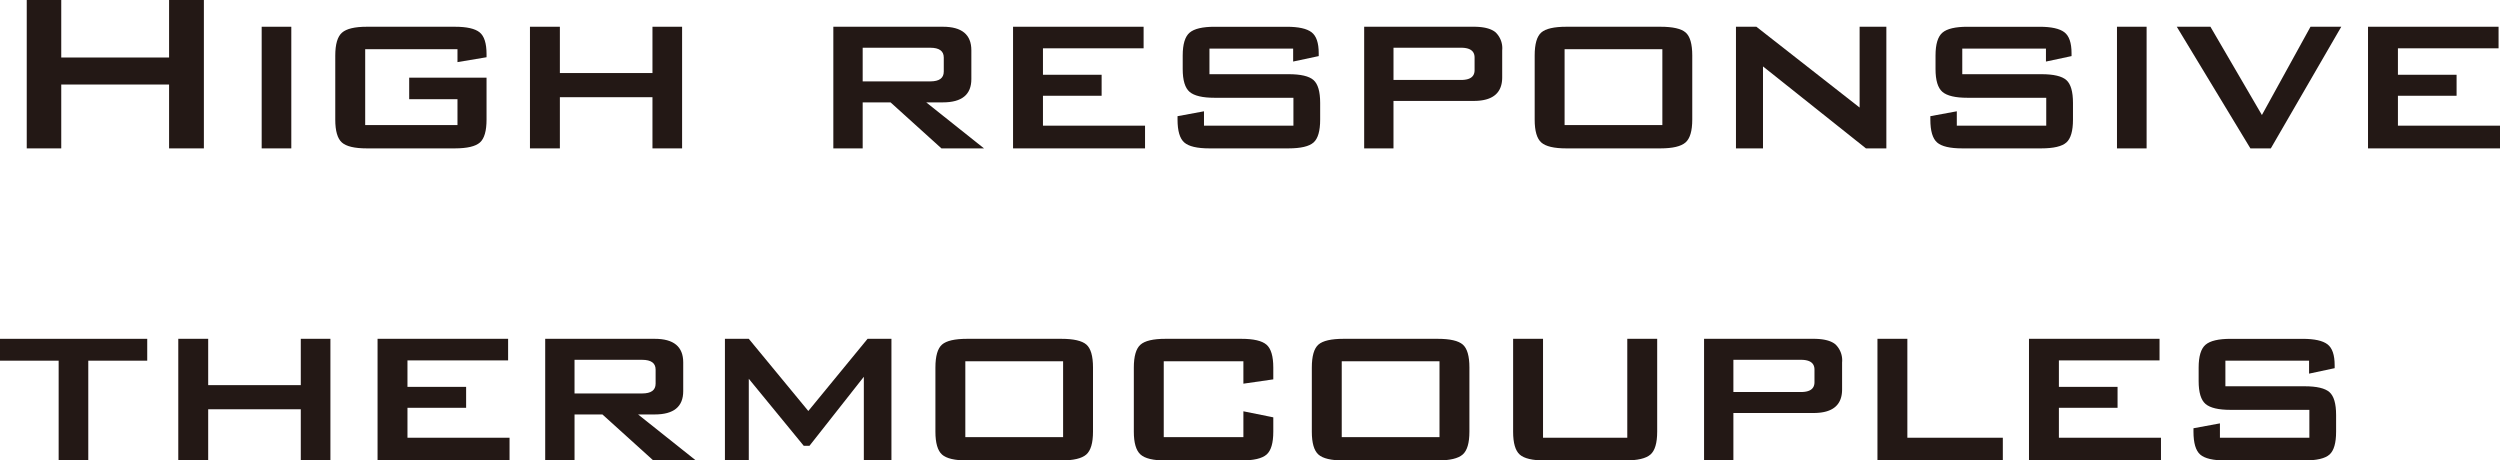
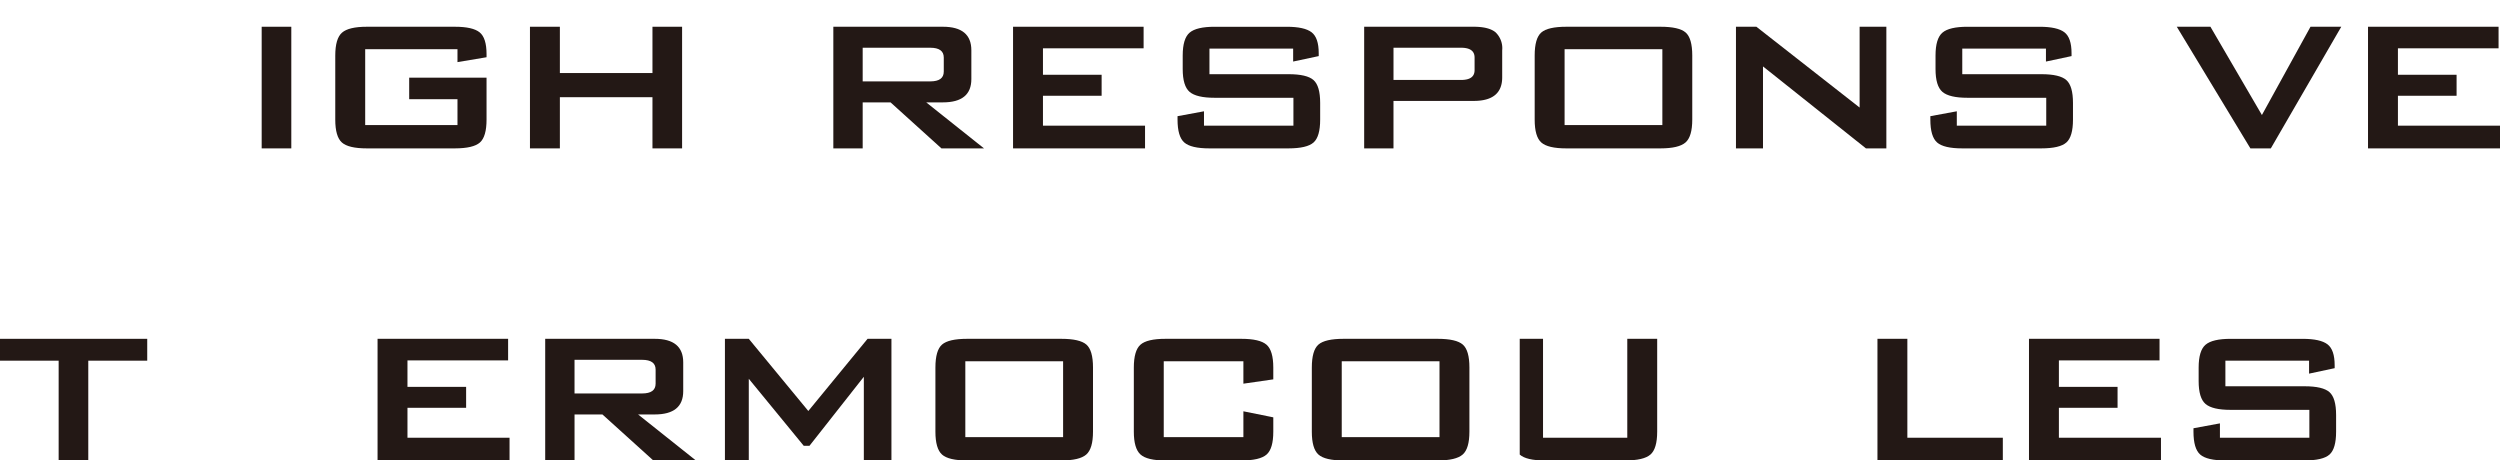
<svg xmlns="http://www.w3.org/2000/svg" id="レイヤー_1" data-name="レイヤー 1" width="573.793" height="105.683" viewBox="0 0 573.793 105.683">
  <defs>
    <style>
      .cls-1 {
        fill: #231815;
      }
    </style>
  </defs>
  <g>
-     <path class="cls-1" d="M6.138,34.057V0h7.92V13.2h24.75V0h7.986V34.057H38.808V19.4H14.058V34.057Z" />
    <path class="cls-1" d="M60.059,34.057V6.139h6.8V34.057Z" />
    <path class="cls-1" d="M105,11.286H83.818V28.71H105V22.771H93.916V17.82H111.67v9.636q0,3.9-1.518,5.247t-5.742,1.354h-20.2q-4.225,0-5.742-1.354t-1.518-5.247V12.738q0-3.892,1.551-5.247t5.709-1.352h20.2q4.092,0,5.676,1.287t1.584,4.982v.727L105,14.257Z" />
    <path class="cls-1" d="M121.635,34.057V6.139H128.5V16.765h21.252V6.139h6.8V34.057h-6.8V22.309H128.5V34.057Z" />
    <path class="cls-1" d="M191.264,34.057V6.139h25.145q6.536,0,6.534,5.412v6.6q0,5.348-6.534,5.346h-3.827l13.266,10.561h-9.769L204.4,23.5H198V34.057Zm22.242-23.1H198v7.723h15.511q3.1,0,3.1-2.244V13.2Q216.607,10.958,213.506,10.956Z" />
    <path class="cls-1" d="M232.513,34.057V6.139h29.964v4.95h-23.1V17.16h13.464v4.819H239.377v6.864h23.43v5.214Z" />
    <path class="cls-1" d="M296.8,11.154H277.59v5.874h18.15q4.222,0,5.742,1.354T303,23.628v3.828q0,3.9-1.518,5.247t-5.742,1.354H277.59q-4.225,0-5.775-1.354t-1.551-5.247v-.792l6.072-1.122v3.3h20.526v-6.4H278.778q-4.158,0-5.742-1.353t-1.584-5.246v-3.1q0-3.892,1.584-5.247t5.742-1.352h16.565q4.026,0,5.677,1.254t1.649,4.817v.66L296.8,14.124Z" />
    <path class="cls-1" d="M313.1,34.057V6.139h25.146q3.432,0,4.983,1.254a5.051,5.051,0,0,1,1.551,4.158v6.2q0,5.41-6.534,5.411H319.829V34.057Zm22.242-23.1h-15.51v7.393h15.51q3.1,0,3.1-2.245V13.2Q338.441,10.958,335.339,10.956Z" />
    <path class="cls-1" d="M352.235,12.738q0-3.958,1.52-5.28t5.753-1.319h21.621q4.233,0,5.752,1.319t1.522,5.28V27.456q0,3.9-1.554,5.247t-5.72,1.354H359.508q-4.231,0-5.753-1.354t-1.52-5.247ZM359.1,28.71h22.44V11.286H359.1Z" />
    <path class="cls-1" d="M398.434,34.057V6.139h4.686l23.694,18.546V6.139h6.138V34.057h-4.686L404.638,15.246V34.057Z" />
    <path class="cls-1" d="M469.581,11.154H450.375v5.874h18.15q4.222,0,5.742,1.354t1.518,5.246v3.828q0,3.9-1.518,5.247t-5.742,1.354h-18.15q-4.226,0-5.775-1.354t-1.552-5.247v-.792l6.073-1.122v3.3h20.526v-6.4H451.563q-4.158,0-5.742-1.353t-1.584-5.246v-3.1q0-3.892,1.584-5.247t5.742-1.352h16.565q4.026,0,5.677,1.254t1.65,4.817v.66l-5.874,1.254Z" />
-     <path class="cls-1" d="M485.883,34.057V6.139h6.8V34.057Z" />
    <path class="cls-1" d="M516.506,34.057,499.61,6.139h7.722L519.146,26.4,530.3,6.139h7.062l-16.17,27.918Z" />
    <path class="cls-1" d="M543.5,34.057V6.139h29.963v4.95h-23.1V17.16h13.464v4.819H550.364v6.864h23.429v5.214Z" />
    <path class="cls-1" d="M20.262,82.781v22.9h-6.8v-22.9H0V77.765H33.792v5.016Z" />
-     <path class="cls-1" d="M40.919,105.683V77.765h6.864V88.391H69.035V77.765h6.8v27.918h-6.8V93.935H47.783v11.748Z" />
    <path class="cls-1" d="M86.656,105.683V77.765H116.62v4.95h-23.1v6.072h13.463V93.6H93.521v6.865H116.95v5.214Z" />
    <path class="cls-1" d="M125.133,105.683V77.765h25.145q6.535,0,6.534,5.412v6.6q0,5.346-6.534,5.346h-3.827l13.266,10.56h-9.769l-11.681-10.56h-6.4v10.56Zm22.242-23.1H131.864v7.722h15.511q3.1,0,3.1-2.244V84.827Q150.477,82.584,147.375,82.583Z" />
    <path class="cls-1" d="M166.383,105.683V77.765h5.477l13.662,16.566,13.6-16.566H204.6v27.918h-6.336V86.477l-12.474,15.839h-1.32L171.86,86.938v18.745Z" />
    <path class="cls-1" d="M214.694,84.365q0-3.96,1.521-5.28t5.753-1.32h21.621q4.231,0,5.752,1.32t1.521,5.28V99.083q0,3.9-1.553,5.247t-5.72,1.353H221.968q-4.233,0-5.753-1.353t-1.521-5.247Zm6.865,15.972H244V82.913H221.559Z" />
    <path class="cls-1" d="M285.38,82.913H267.1v17.424H285.38V94.4l6.863,1.387v3.3q0,3.9-1.551,5.247t-5.775,1.353H267.493q-4.224,0-5.742-1.386t-1.518-5.214V84.365q0-3.892,1.518-5.247t5.742-1.353h17.424q4.223,0,5.775,1.353t1.551,5.247v2.706l-6.863.99Z" />
    <path class="cls-1" d="M301.087,84.365q0-3.96,1.521-5.28t5.753-1.32h21.621q4.231,0,5.752,1.32t1.521,5.28V99.083q0,3.9-1.553,5.247t-5.72,1.353H308.361q-4.231,0-5.753-1.353t-1.521-5.247Zm6.865,15.972h22.439V82.913H307.952Z" />
-     <path class="cls-1" d="M354.151,77.765v22.7h19.338v-22.7h6.863V99.083q0,3.9-1.551,5.247t-5.774,1.353H354.546q-4.224,0-5.742-1.353t-1.517-5.247V77.765Z" />
-     <path class="cls-1" d="M391.111,105.683V77.765h25.145q3.432,0,4.984,1.254a5.052,5.052,0,0,1,1.551,4.158v6.2q0,5.412-6.535,5.412H397.842v10.89Zm22.242-23.1H397.842v7.392h15.511q3.1,0,3.1-2.245v-2.9Q416.455,82.584,413.353,82.583Z" />
+     <path class="cls-1" d="M354.151,77.765v22.7h19.338v-22.7h6.863V99.083q0,3.9-1.551,5.247t-5.774,1.353H354.546q-4.224,0-5.742-1.353V77.765Z" />
    <path class="cls-1" d="M430.908,105.683V77.765h6.864v22.7h21.912v5.214Z" />
    <path class="cls-1" d="M465.688,105.683V77.765h29.964v4.95h-23.1v6.072h13.464V93.6H472.552v6.865h23.43v5.214Z" />
    <path class="cls-1" d="M529.971,82.781H510.765v5.874h18.151q4.222,0,5.742,1.353t1.517,5.247v3.828q0,3.9-1.517,5.247t-5.742,1.353H510.765q-4.224,0-5.774-1.353t-1.552-5.247v-.792l6.072-1.122v3.3h20.527v-6.4H511.954q-4.16,0-5.743-1.352t-1.584-5.247v-3.1q0-3.892,1.584-5.247t5.743-1.353h16.565q4.026,0,5.677,1.254t1.649,4.818v.66l-5.874,1.254Z" />
  </g>
</svg>